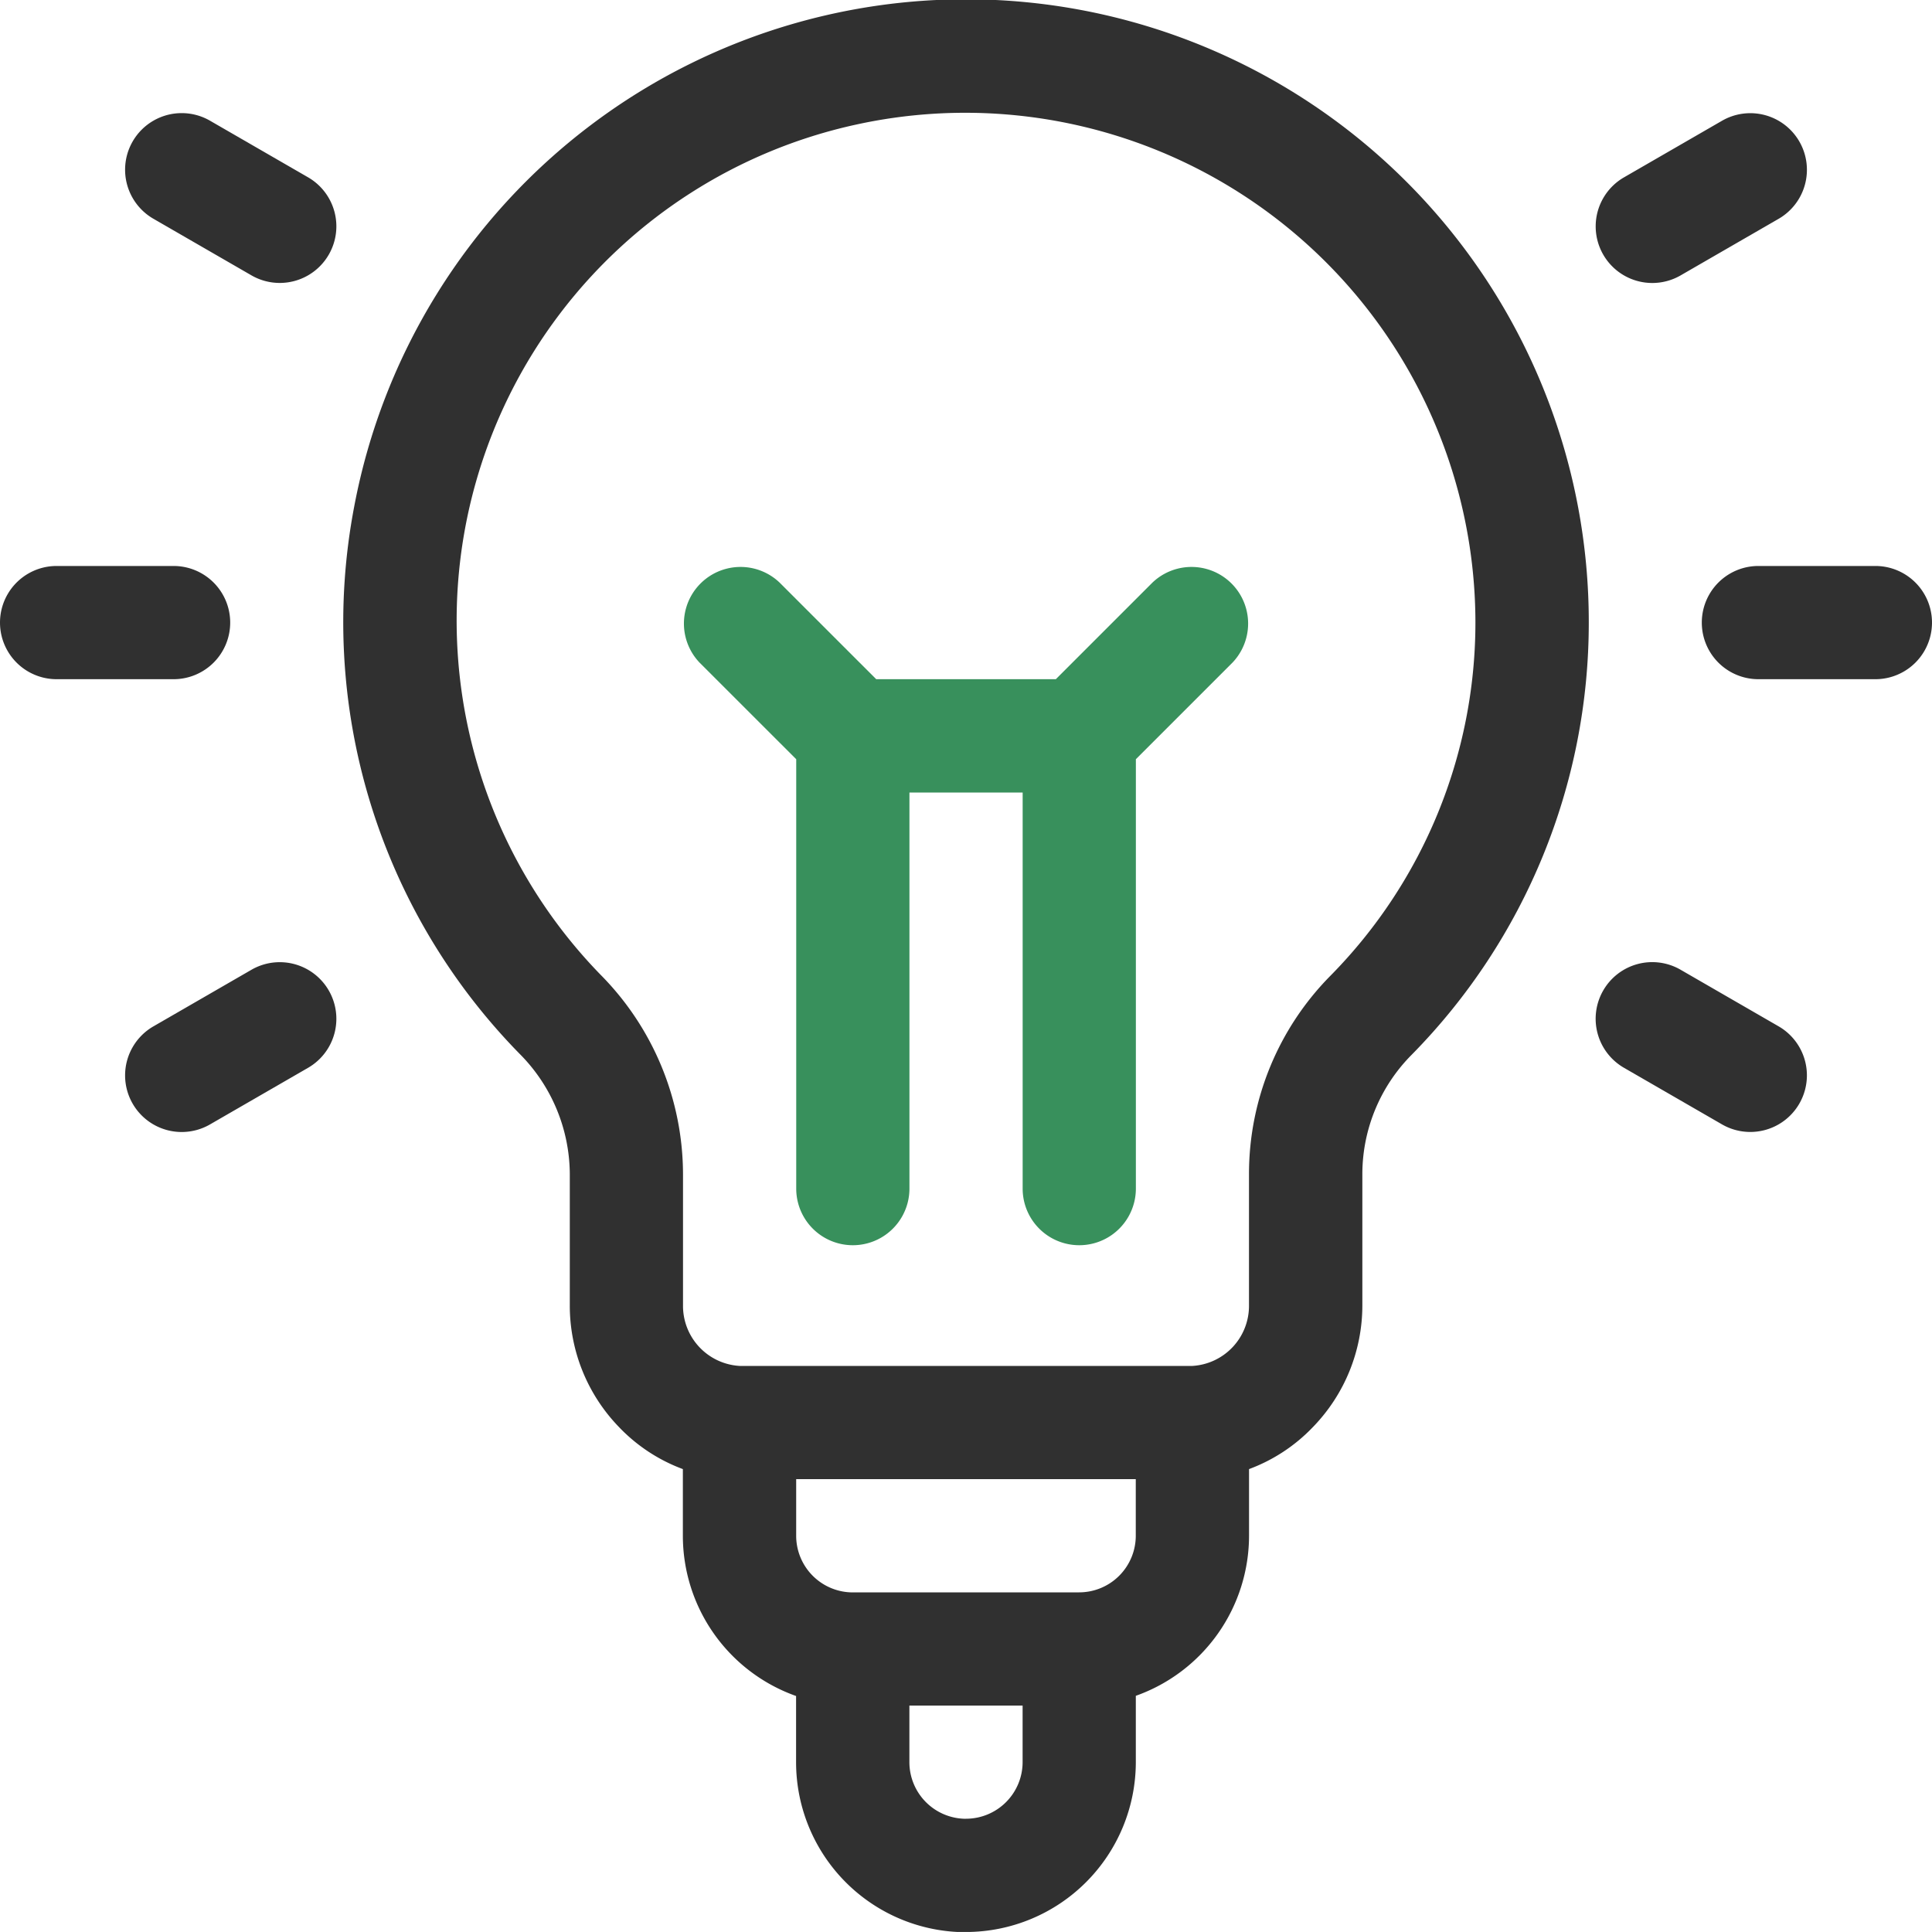
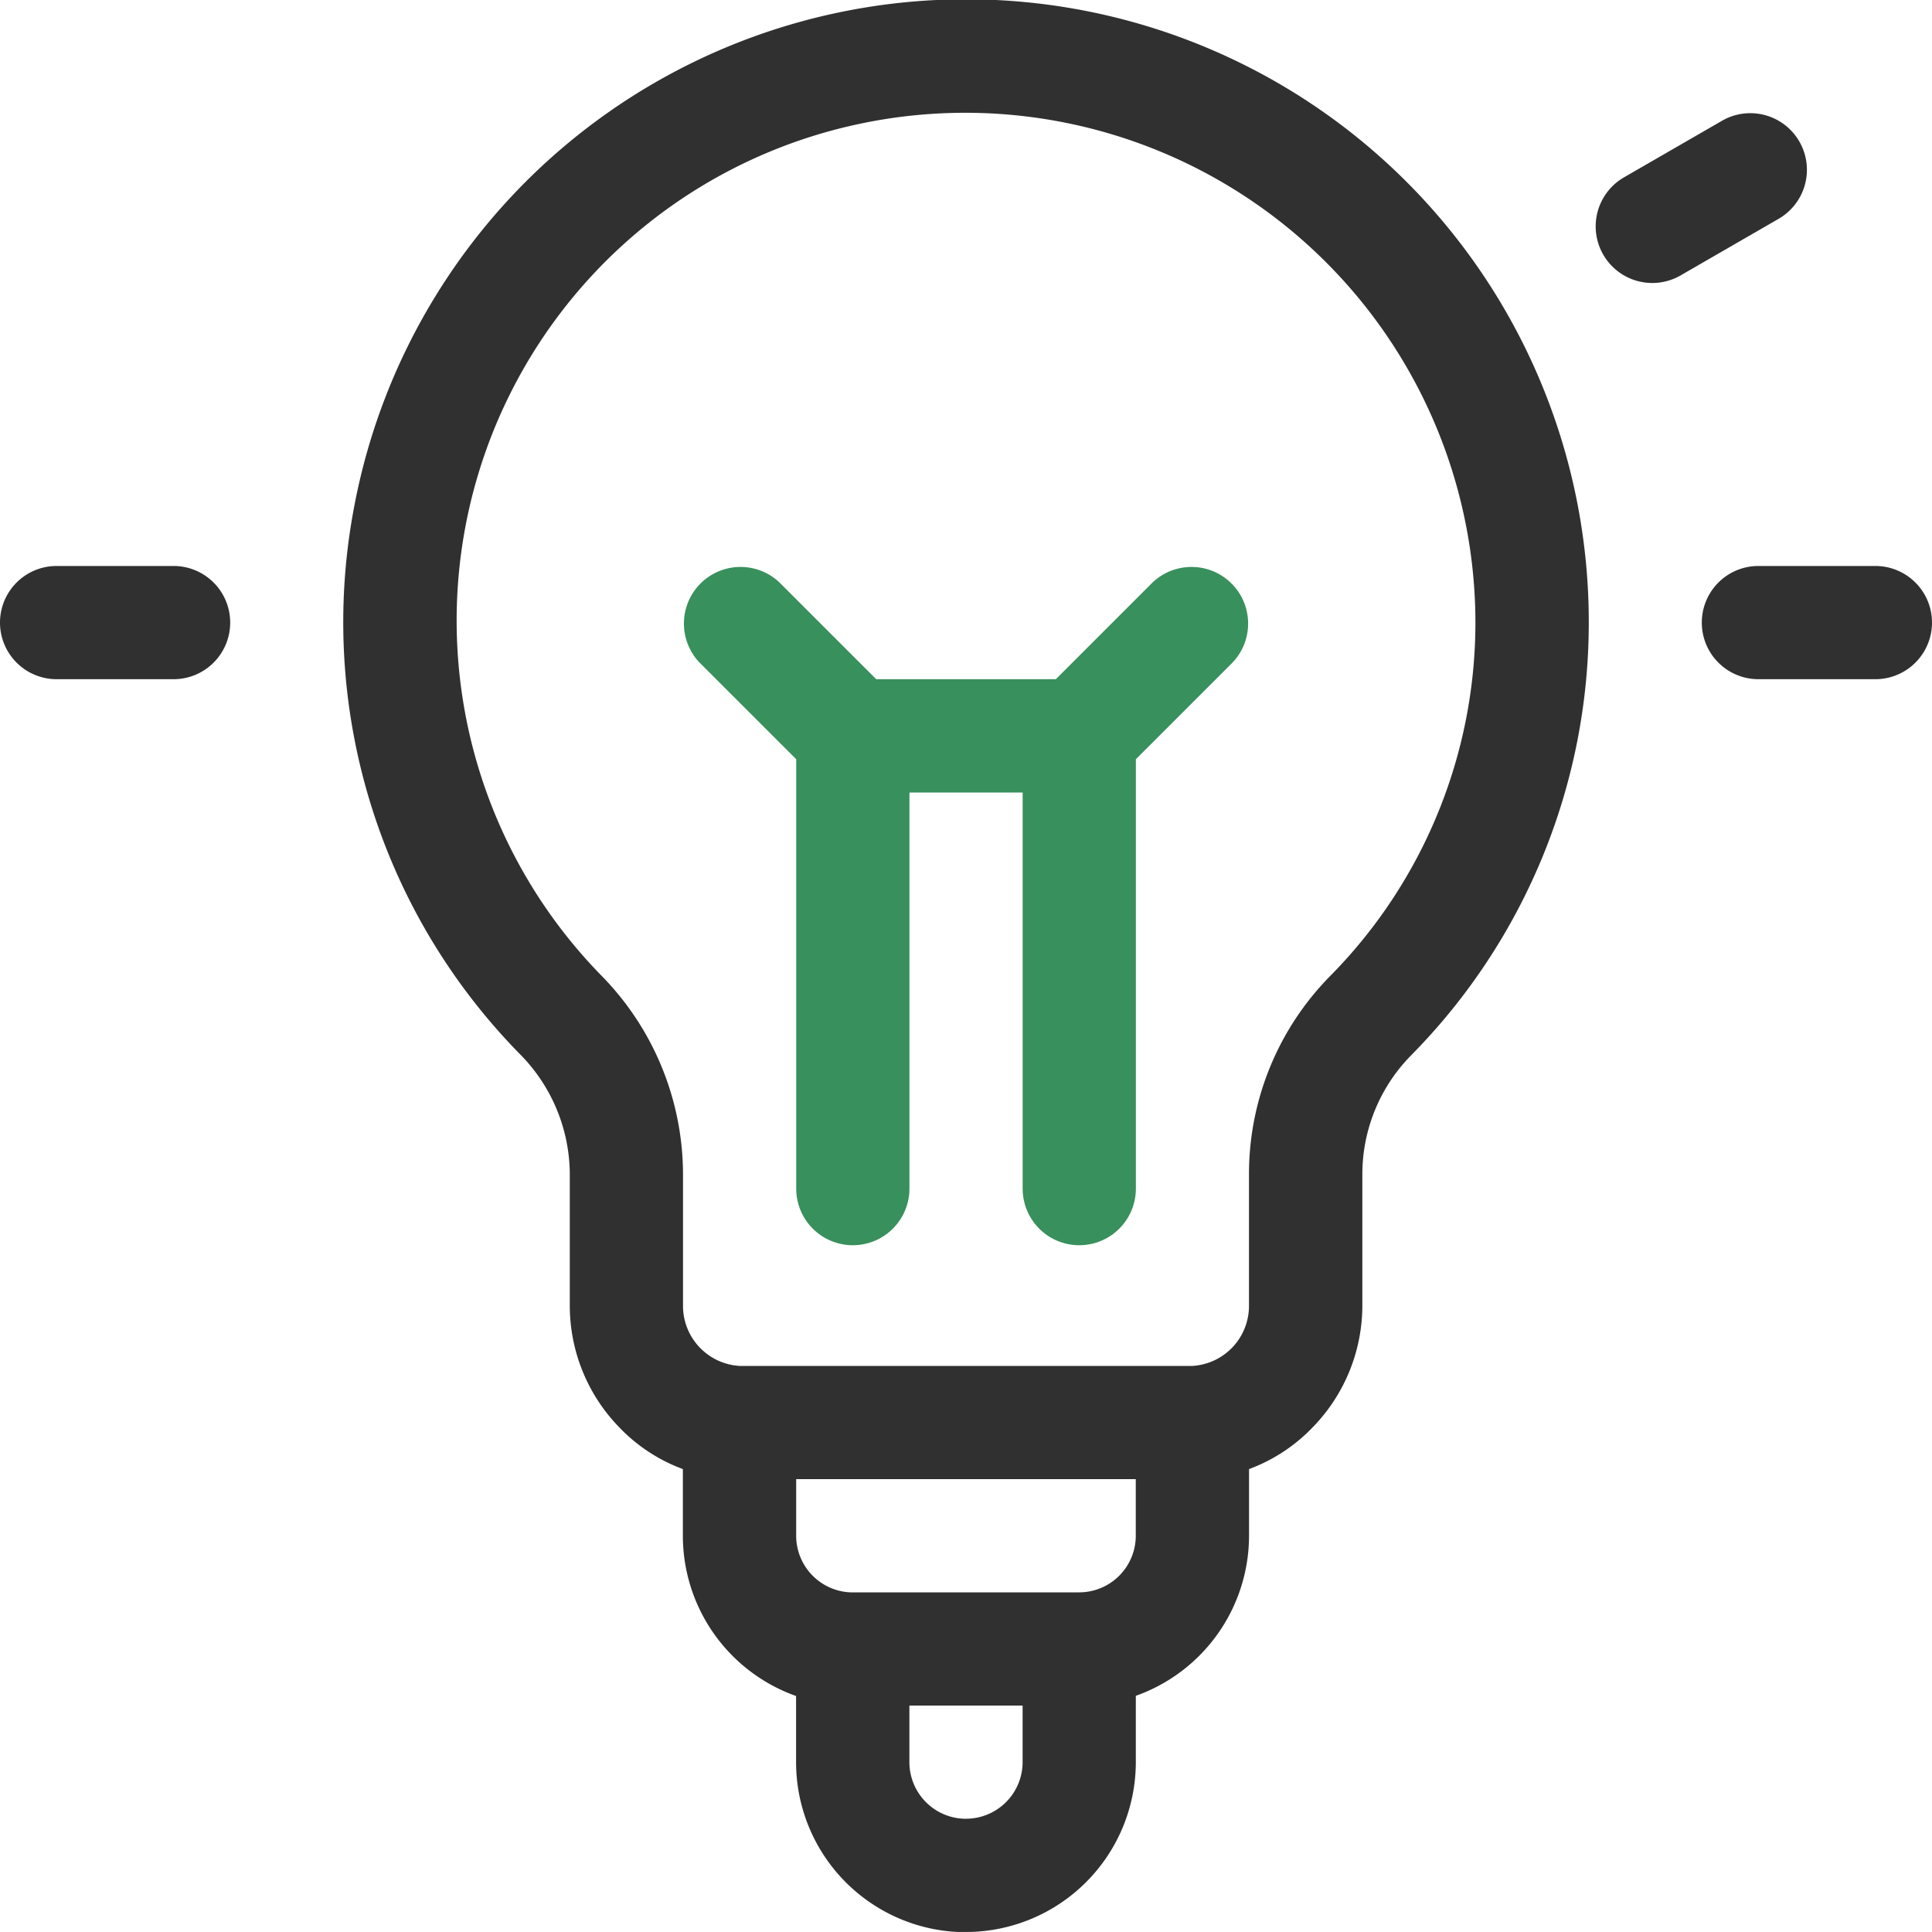
<svg xmlns="http://www.w3.org/2000/svg" width="40" height="39.999" viewBox="0 0 40 39.999">
  <g id="Best_Solutions" data-name="Best Solutions" transform="translate(0 -0.5)">
    <path id="Path_448" data-name="Path 448" d="M183.344,154.484v8.89a1.172,1.172,0,1,0,2.344,0v-8.2h2.344v8.2a1.172,1.172,0,1,0,2.344,0v-8.89l2-2a1.172,1.172,0,0,0-1.657-1.657l-2,2H185l-2-2a1.172,1.172,0,0,0-1.657,1.657Zm0,0" transform="translate(-166.859 -138.265)" fill="#38905c" />
    <path id="Path_449" data-name="Path 449" d="M103.894,40.5a3.52,3.52,0,0,0,3.516-3.516V35.61a3.521,3.521,0,0,0,2.344-3.314v-1.38a3.519,3.519,0,0,0,1.332-.88A3.613,3.613,0,0,0,112.1,27.53V24.794a3.508,3.508,0,0,1,1.021-2.456,12.745,12.745,0,0,0,3.667-8.948,12.892,12.892,0,0,0-25.561-2.4,12.76,12.76,0,0,0,3.428,11.331A3.552,3.552,0,0,1,95.691,24.8V27.53A3.613,3.613,0,0,0,96.7,30.036a3.519,3.519,0,0,0,1.332.88V32.3a3.521,3.521,0,0,0,2.344,3.314v1.374a3.52,3.52,0,0,0,3.516,3.516Zm0-2.344a1.173,1.173,0,0,1-1.172-1.172V35.812h2.344v1.172A1.173,1.173,0,0,1,103.894,38.155Zm2.344-4.687H101.55a1.173,1.173,0,0,1-1.172-1.172V31.124h7.031V32.3A1.173,1.173,0,0,1,106.238,33.468ZM96.332,20.685a10.511,10.511,0,0,1,5.289-17.606,10.563,10.563,0,0,1,12.82,10.311,10.415,10.415,0,0,1-3,7.31,5.837,5.837,0,0,0-1.688,4.094V27.53a1.245,1.245,0,0,1-1.172,1.25H99.207a1.245,1.245,0,0,1-1.172-1.25V24.8a5.883,5.883,0,0,0-1.7-4.112Zm0,0" transform="translate(-83.894 0)" fill="#303030" />
    <path id="Path_450" data-name="Path 450" d="M4.766,151.656a1.172,1.172,0,0,0-1.172-1.172H1.172a1.172,1.172,0,0,0,0,2.344H3.594A1.172,1.172,0,0,0,4.766,151.656Zm0,0" transform="translate(0 -138.266)" fill="#303030" />
    <path id="Path_451" data-name="Path 451" d="M454.594,150.484h-2.422a1.172,1.172,0,0,0,0,2.344h2.422a1.172,1.172,0,0,0,0-2.344Zm0,0" transform="translate(-415.766 -138.266)" fill="#303030" />
-     <path id="Path_452" data-name="Path 452" d="M34.909,258.84l2.03-1.172a1.172,1.172,0,1,0-1.172-2.03l-2.03,1.172a1.172,1.172,0,0,0,1.172,2.03Zm0,0" transform="translate(-30.561 -235.06)" fill="#303030" />
    <path id="Path_453" data-name="Path 453" d="M427.08,31.067a1.172,1.172,0,0,0-1.6-.429l-2.03,1.172a1.172,1.172,0,1,0,1.172,2.03l2.03-1.172A1.172,1.172,0,0,0,427.08,31.067Zm0,0" transform="translate(-389.827 -27.638)" fill="#303030" />
-     <path id="Path_454" data-name="Path 454" d="M36.941,31.808l-2.03-1.172a1.172,1.172,0,1,0-1.172,2.03l2.03,1.172a1.172,1.172,0,0,0,1.172-2.03Zm0,0" transform="translate(-30.563 -27.637)" fill="#303030" />
-     <path id="Path_455" data-name="Path 455" d="M423.019,256.065a1.172,1.172,0,0,0,.429,1.6l2.03,1.172a1.172,1.172,0,1,0,1.172-2.03l-2.03-1.172A1.171,1.171,0,0,0,423.019,256.065Zm0,0" transform="translate(-389.826 -235.058)" fill="#303030" />
  </g>
</svg>